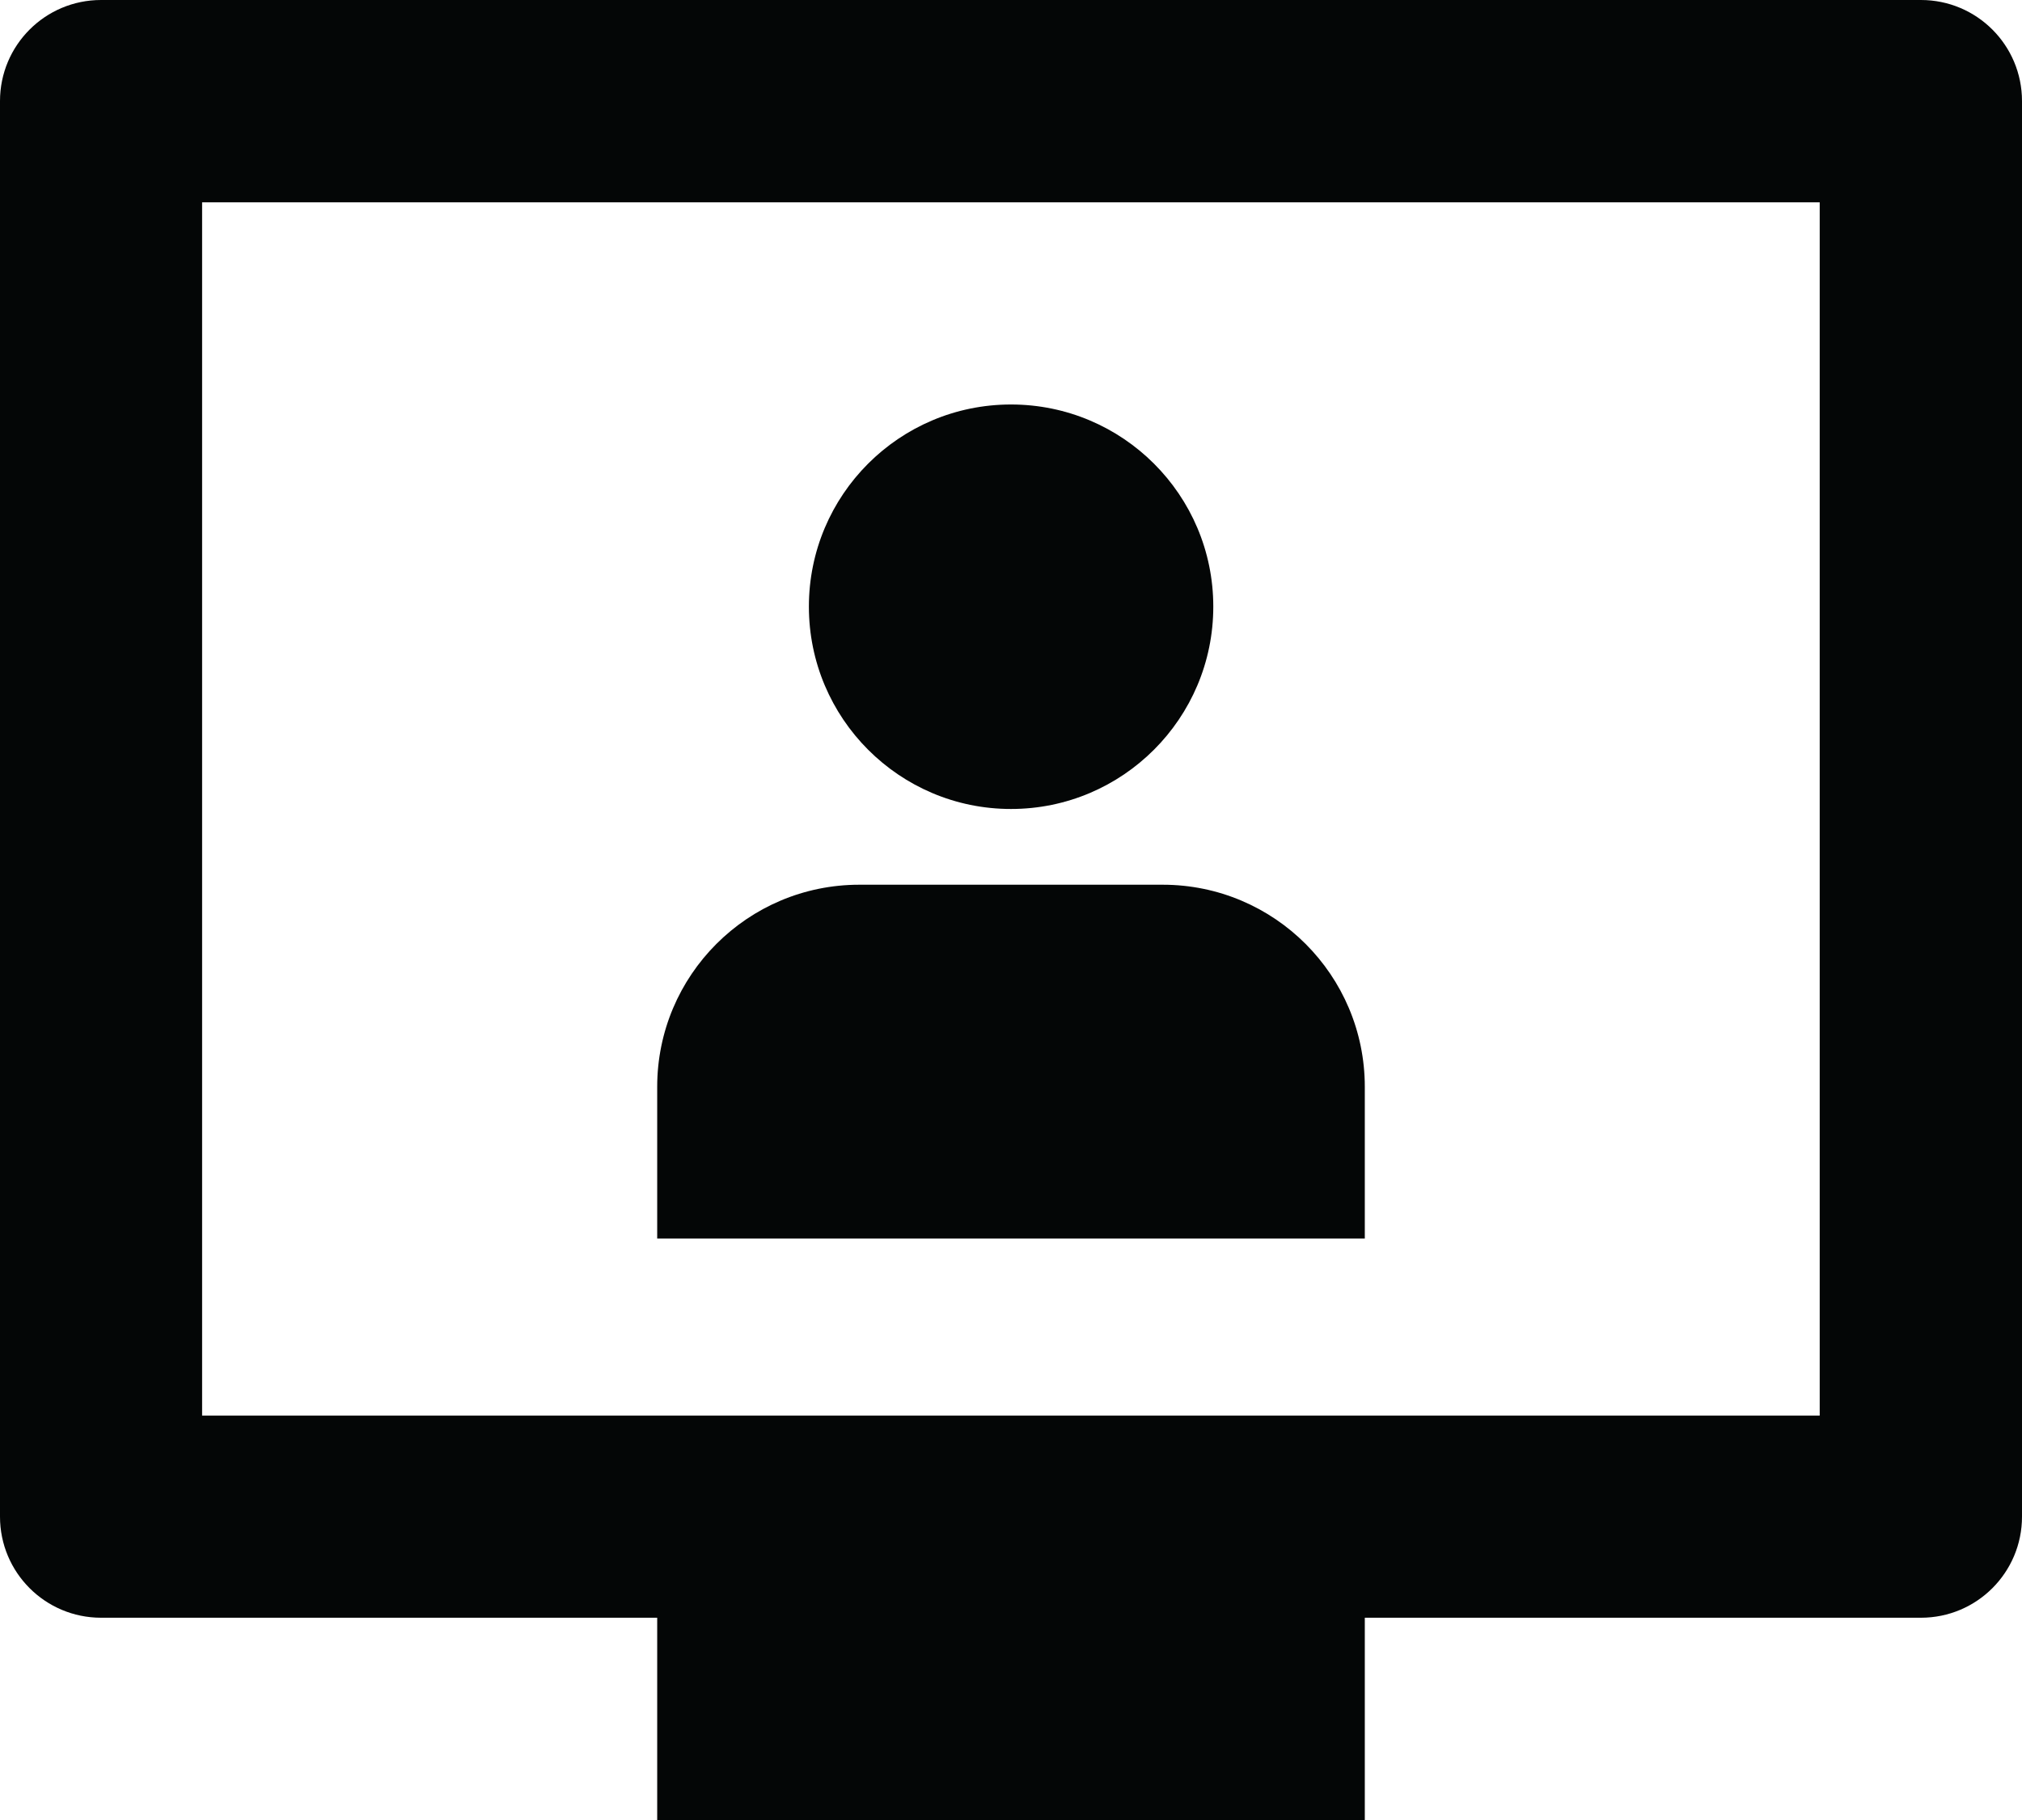
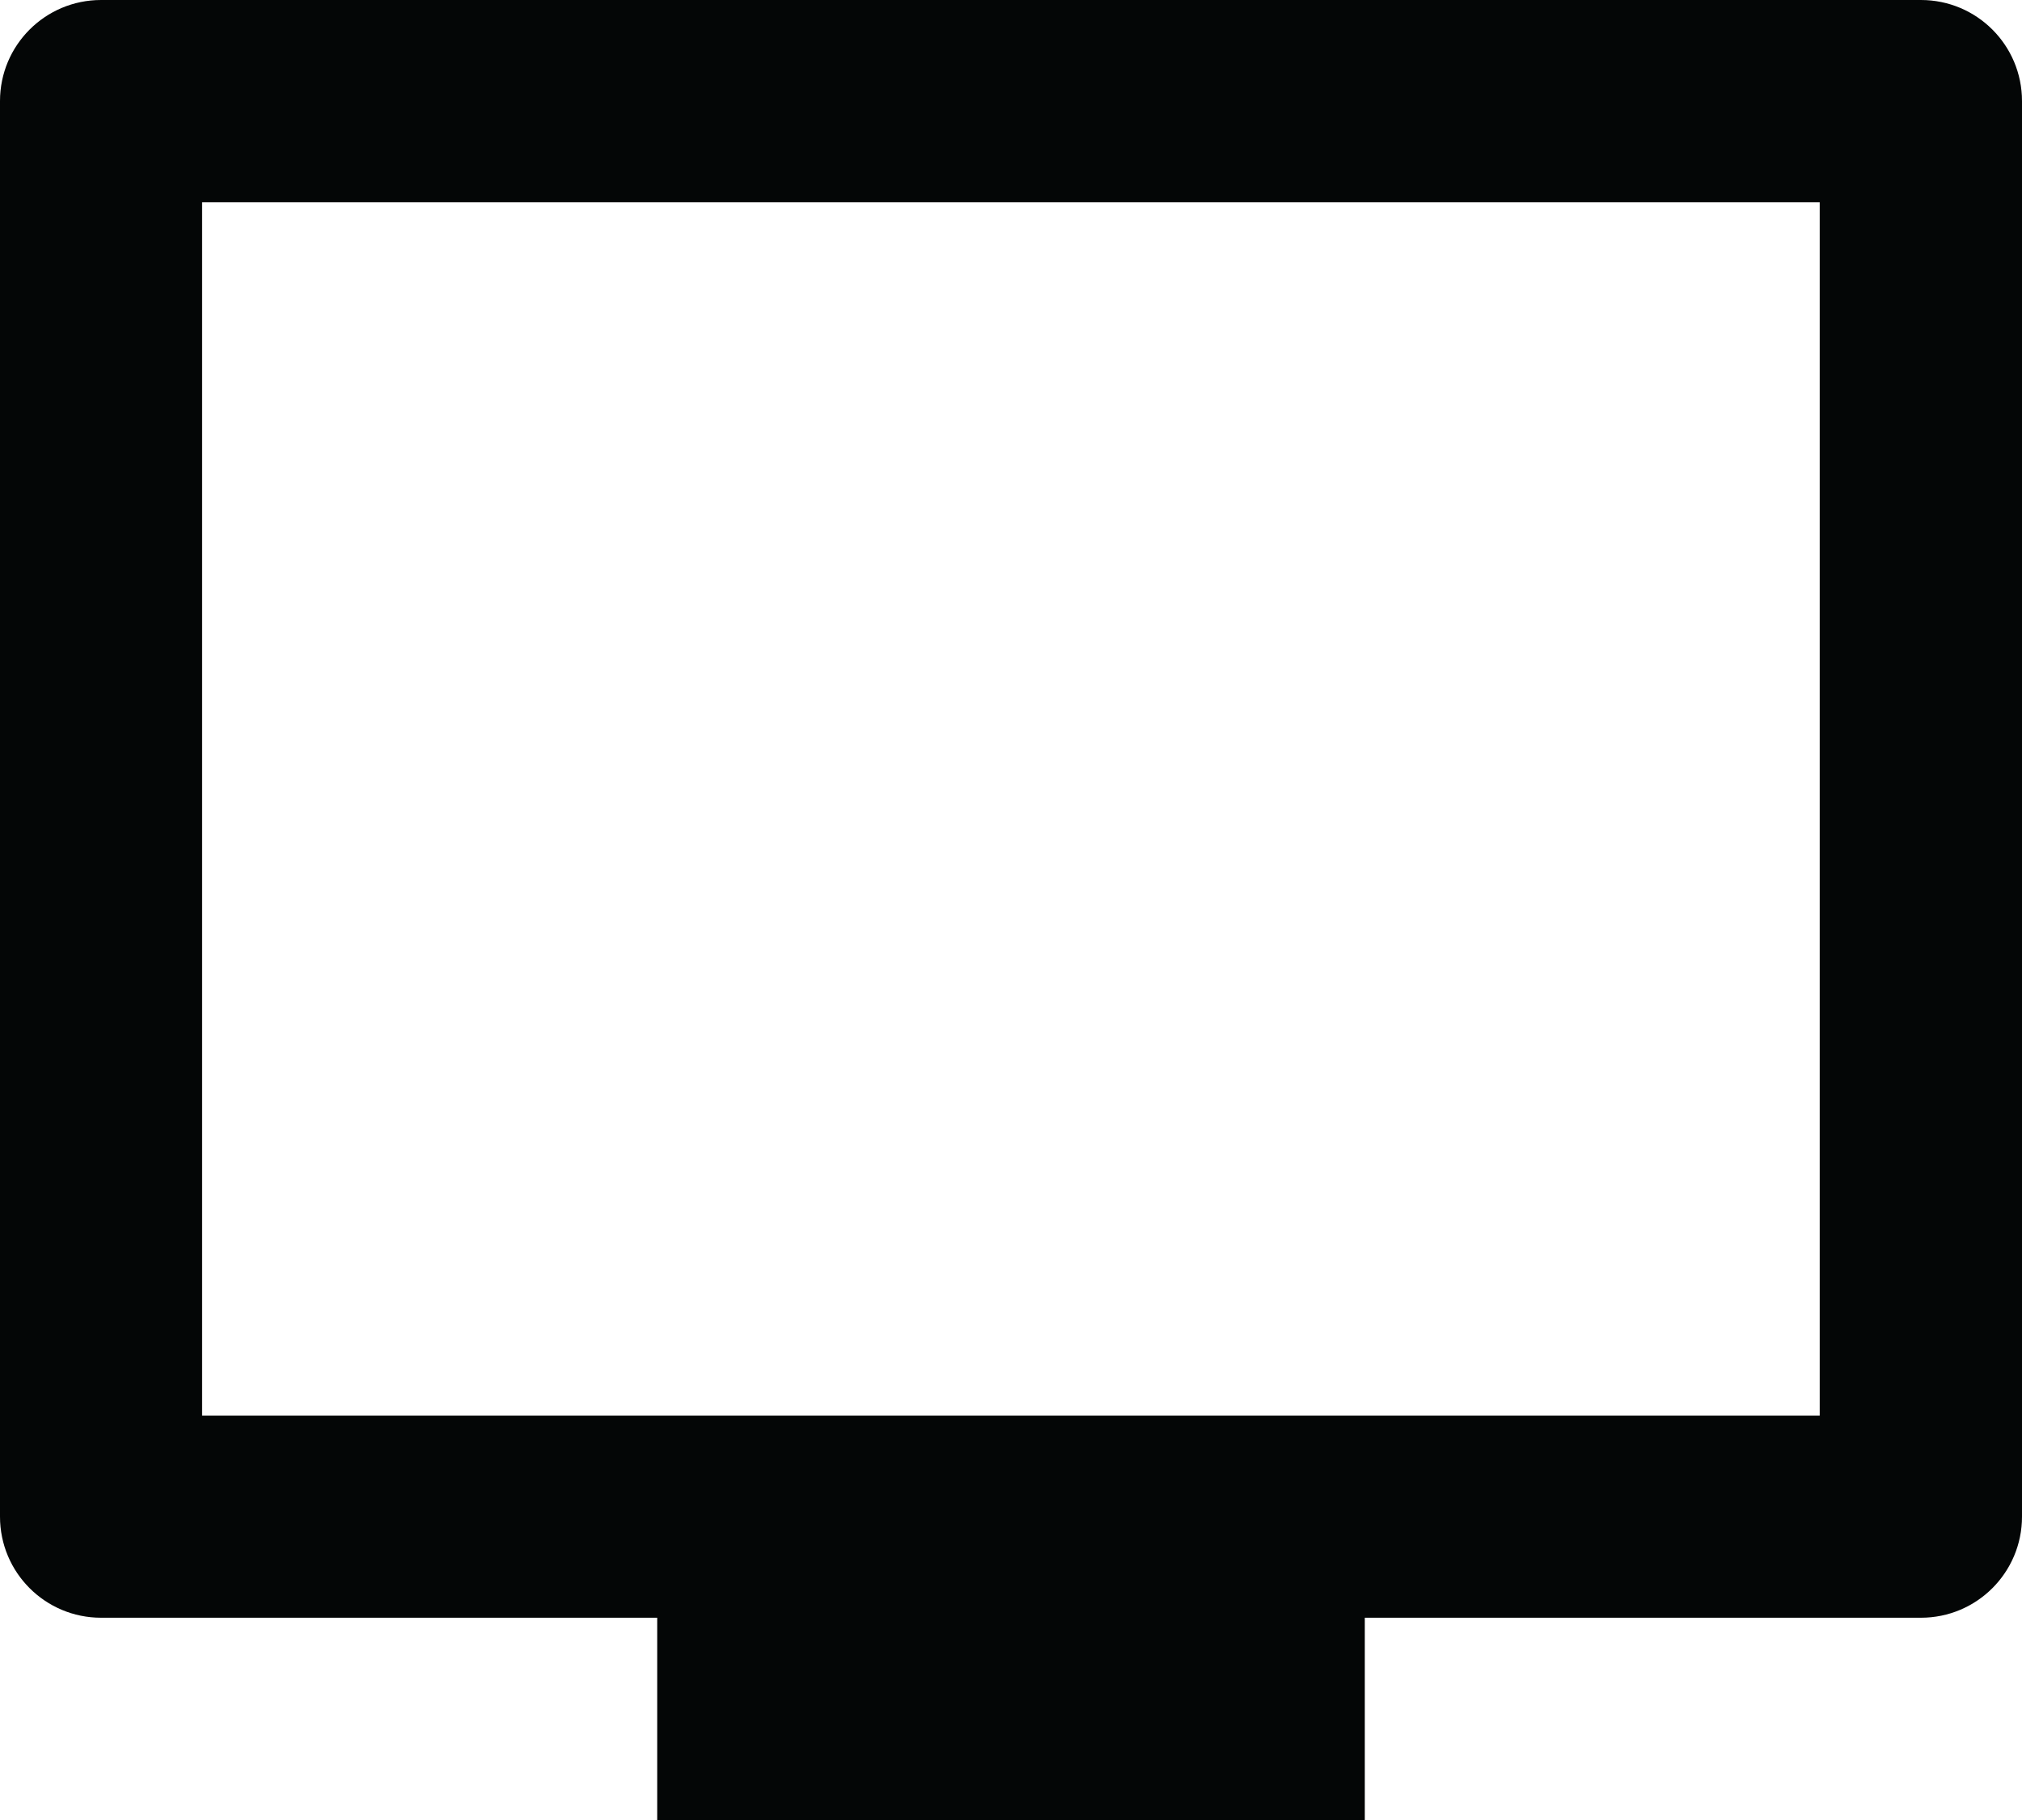
<svg xmlns="http://www.w3.org/2000/svg" height="39.6" preserveAspectRatio="xMidYMid meet" version="1.0" viewBox="0.0 0.0 44.0 39.6" width="44.0" zoomAndPan="magnify">
  <g fill="#040606" id="change1_1">
-     <path d="M 25.301 19.25 L 18.699 19.25 C 16.27 19.25 14.301 21.219 14.301 23.648 L 14.301 26.949 L 29.699 26.949 L 29.699 23.648 C 29.699 21.219 27.73 19.25 25.301 19.25" />
-     <path d="M 26.402 13.199 C 26.402 15.629 24.43 17.602 22 17.602 C 19.57 17.602 17.602 15.629 17.602 13.199 C 17.602 10.77 19.57 8.801 22 8.801 C 24.43 8.801 26.402 10.77 26.402 13.199" />
    <path d="M 4.398 4.402 L 39.598 4.402 L 39.598 30.801 L 4.398 30.801 Z M 2.199 35.199 L 14.301 35.199 L 14.301 39.602 L 29.699 39.602 L 29.699 35.199 L 41.801 35.199 C 43.016 35.199 44 34.215 44 33 L 44 2.199 C 44 0.984 43.016 0 41.801 0 L 2.199 0 C 0.984 0 0 0.984 0 2.199 L 0 33 C 0 34.215 0.984 35.199 2.199 35.199" />
  </g>
</svg>